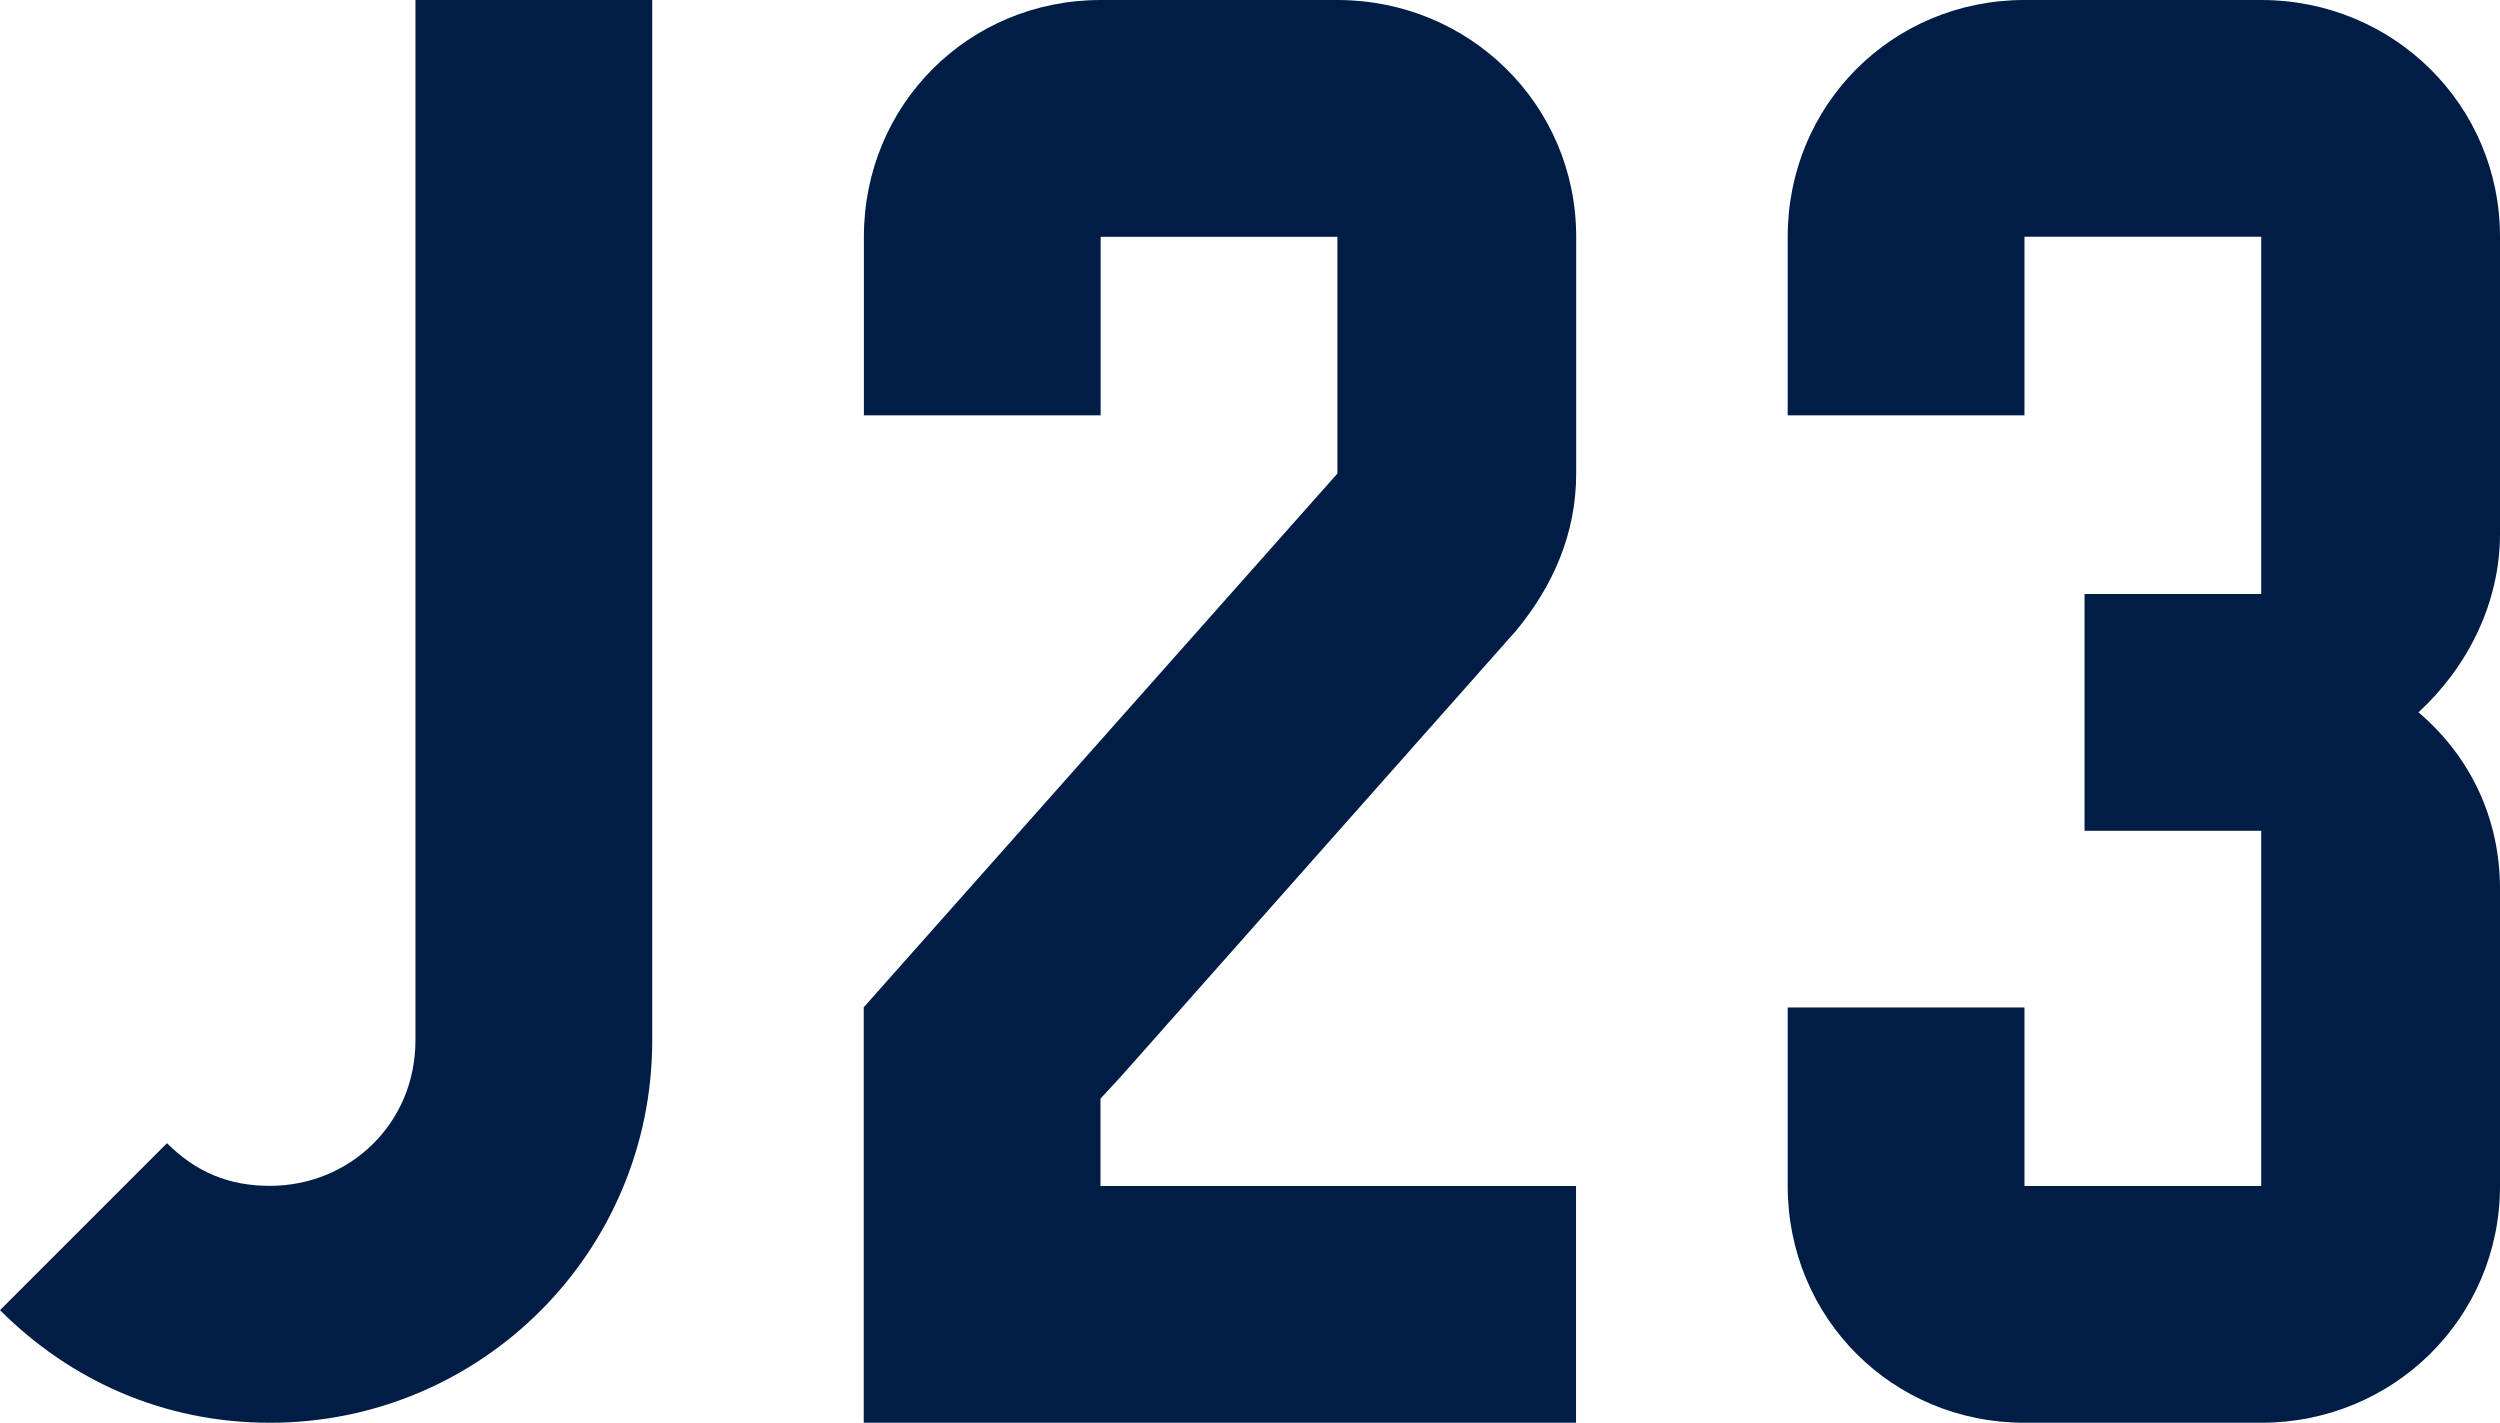
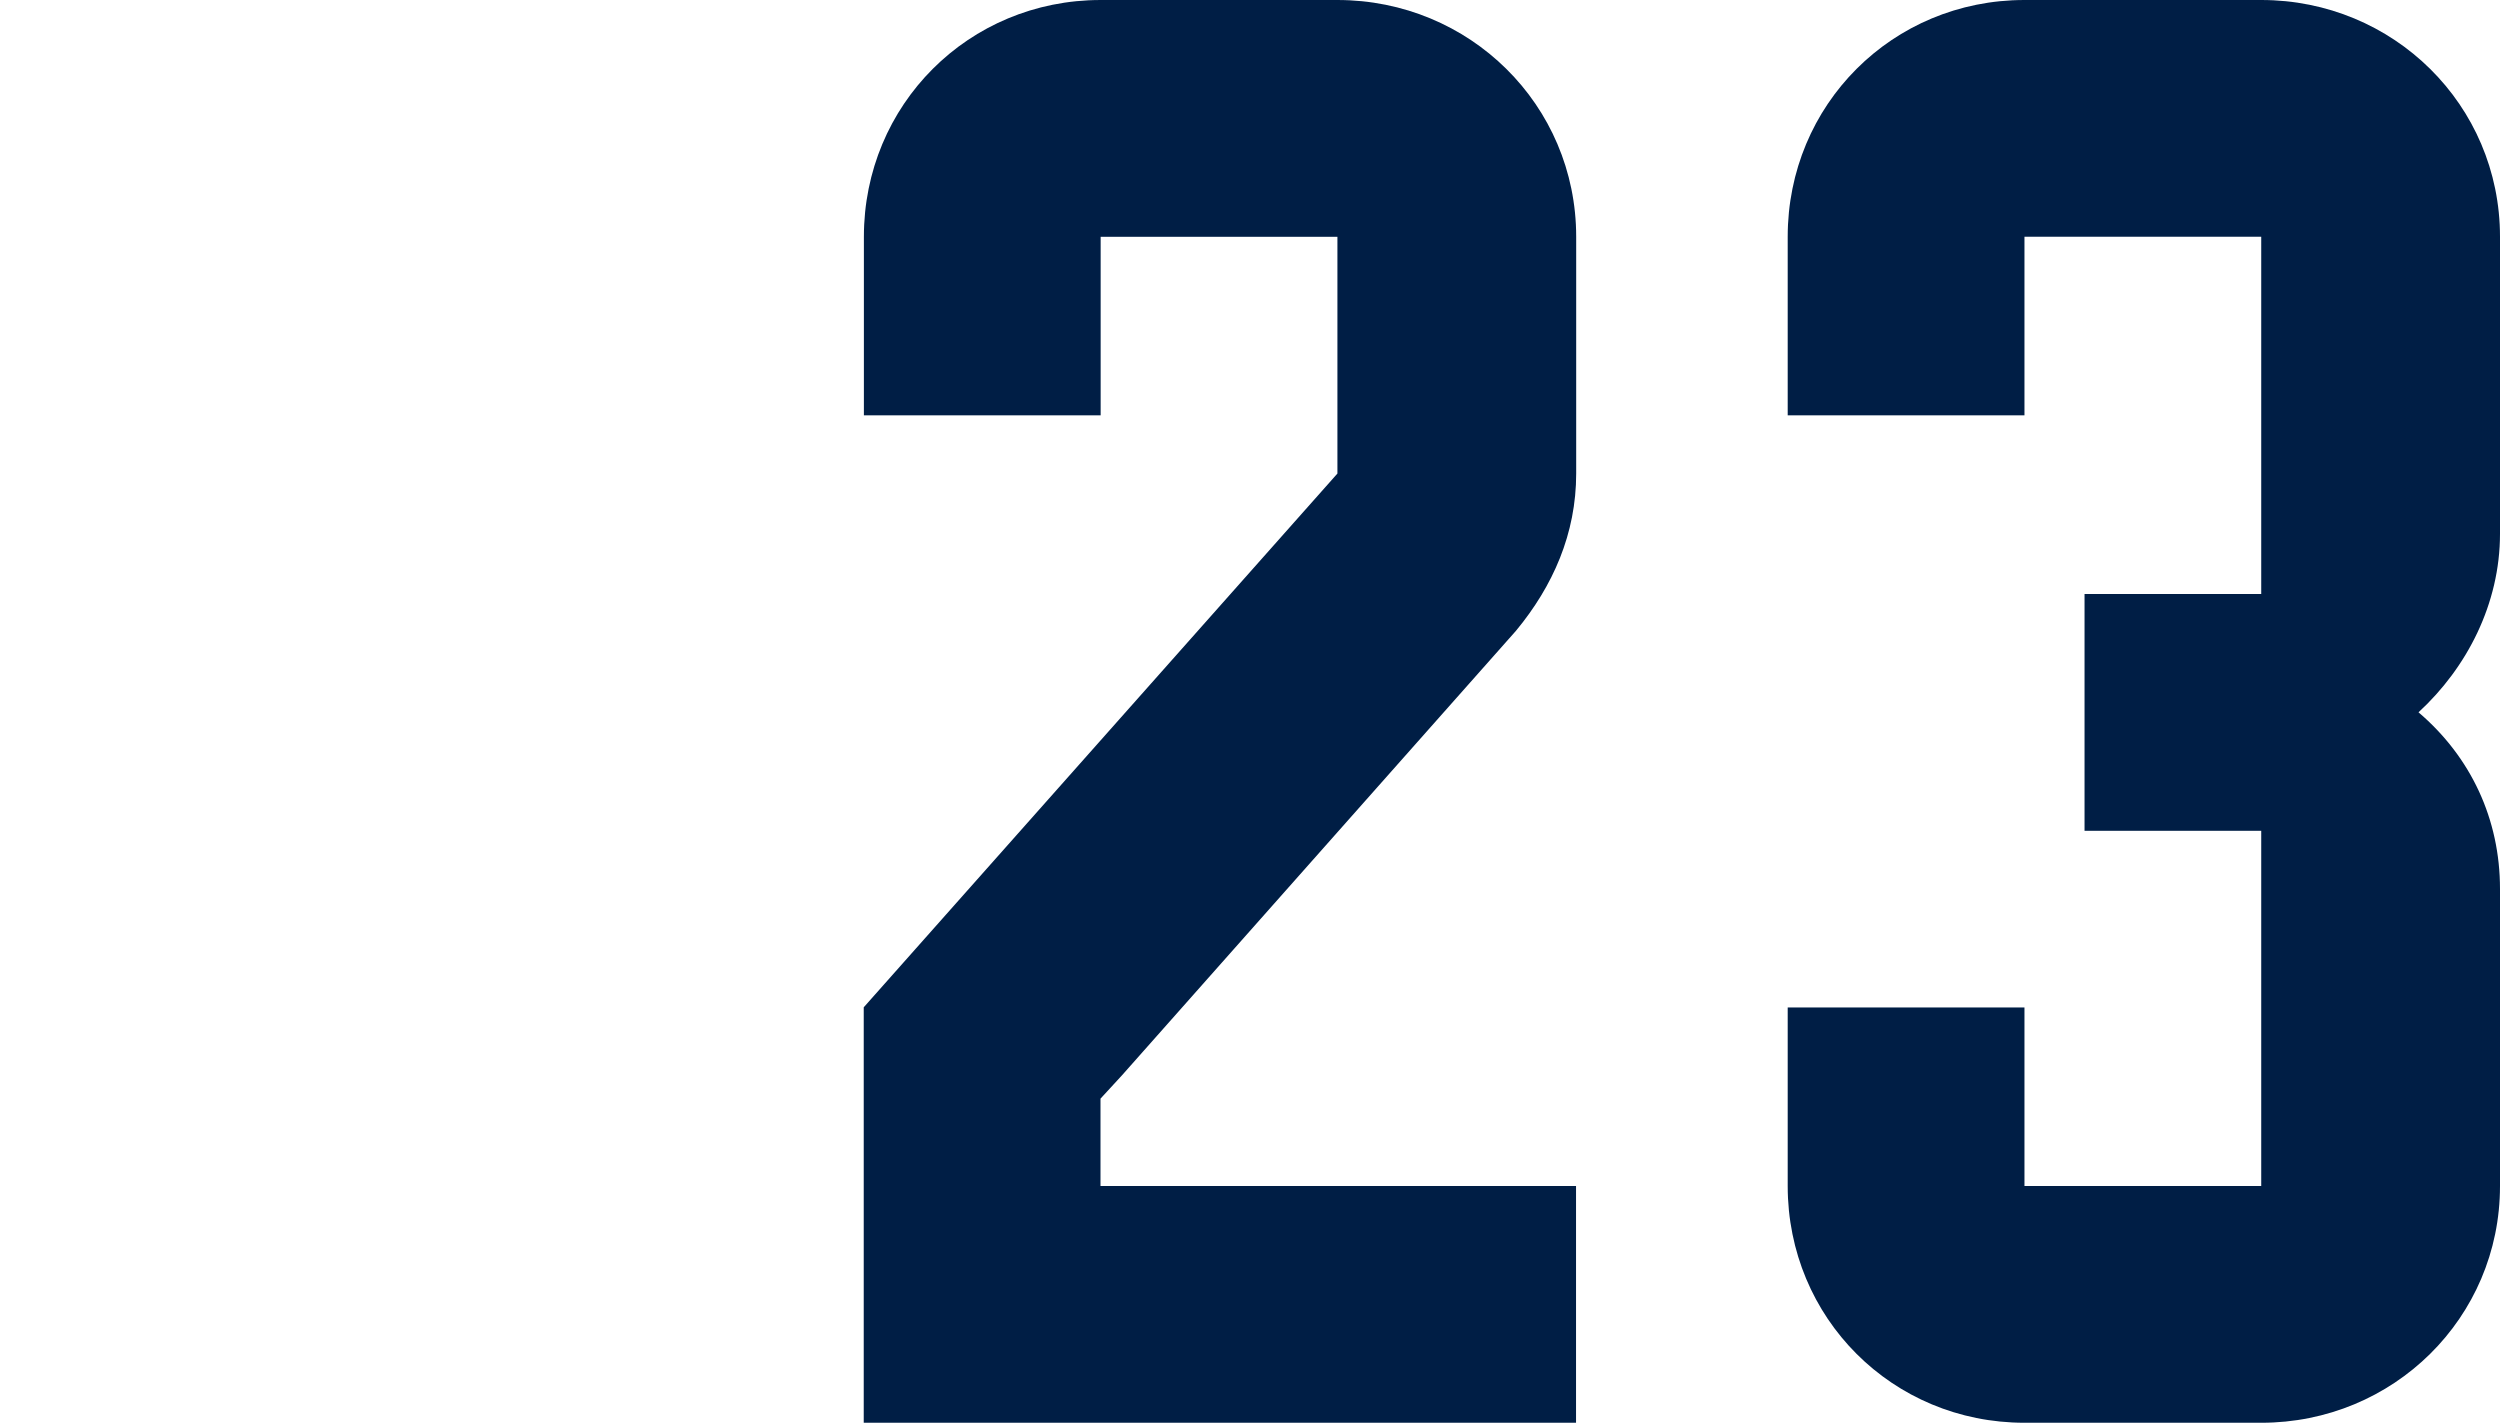
<svg xmlns="http://www.w3.org/2000/svg" id="_レイヤー_2" data-name="レイヤー 2" viewBox="0 0 162.29 92.36">
  <defs>
    <style>
      .cls-1 {
        fill: #001e45;
      }
    </style>
  </defs>
  <g id="design">
    <g>
-       <path class="cls-1" d="M42.34,0v67.54c0,13.73-11.09,24.82-24.82,24.82-6.93,0-12.98-2.77-17.52-7.31l10.84-10.84c1.89,1.89,4.03,2.77,6.68,2.77,5.17,0,9.45-4.03,9.45-9.45V0h15.37Z" />
      <path class="cls-1" d="M102.31,76.99v15.37h-46.24v-26.97l30.75-34.65v-15.37h-15.37v11.59h-15.37v-11.59c0-8.57,6.8-15.37,15.37-15.37h15.37c8.57,0,15.5,6.8,15.5,15.37v15.37c0,3.91-1.51,7.31-3.91,10.21l-25.58,28.86-1.39,1.51v5.67h30.87Z" />
      <path class="cls-1" d="M162.29,57.71v19.28c0,8.57-6.93,15.37-15.5,15.37h-15.37c-8.57,0-15.37-6.8-15.37-15.37v-11.59h15.37v11.59h15.37v-23.06h-11.47v-15.37h11.47V15.37h-15.37v11.59h-15.37v-11.59c0-8.57,6.8-15.37,15.37-15.37h15.37c8.57,0,15.5,6.8,15.5,15.37v19.28c0,4.54-2.14,8.69-5.29,11.59,3.4,2.9,5.29,6.93,5.29,11.47Z" />
    </g>
  </g>
</svg>